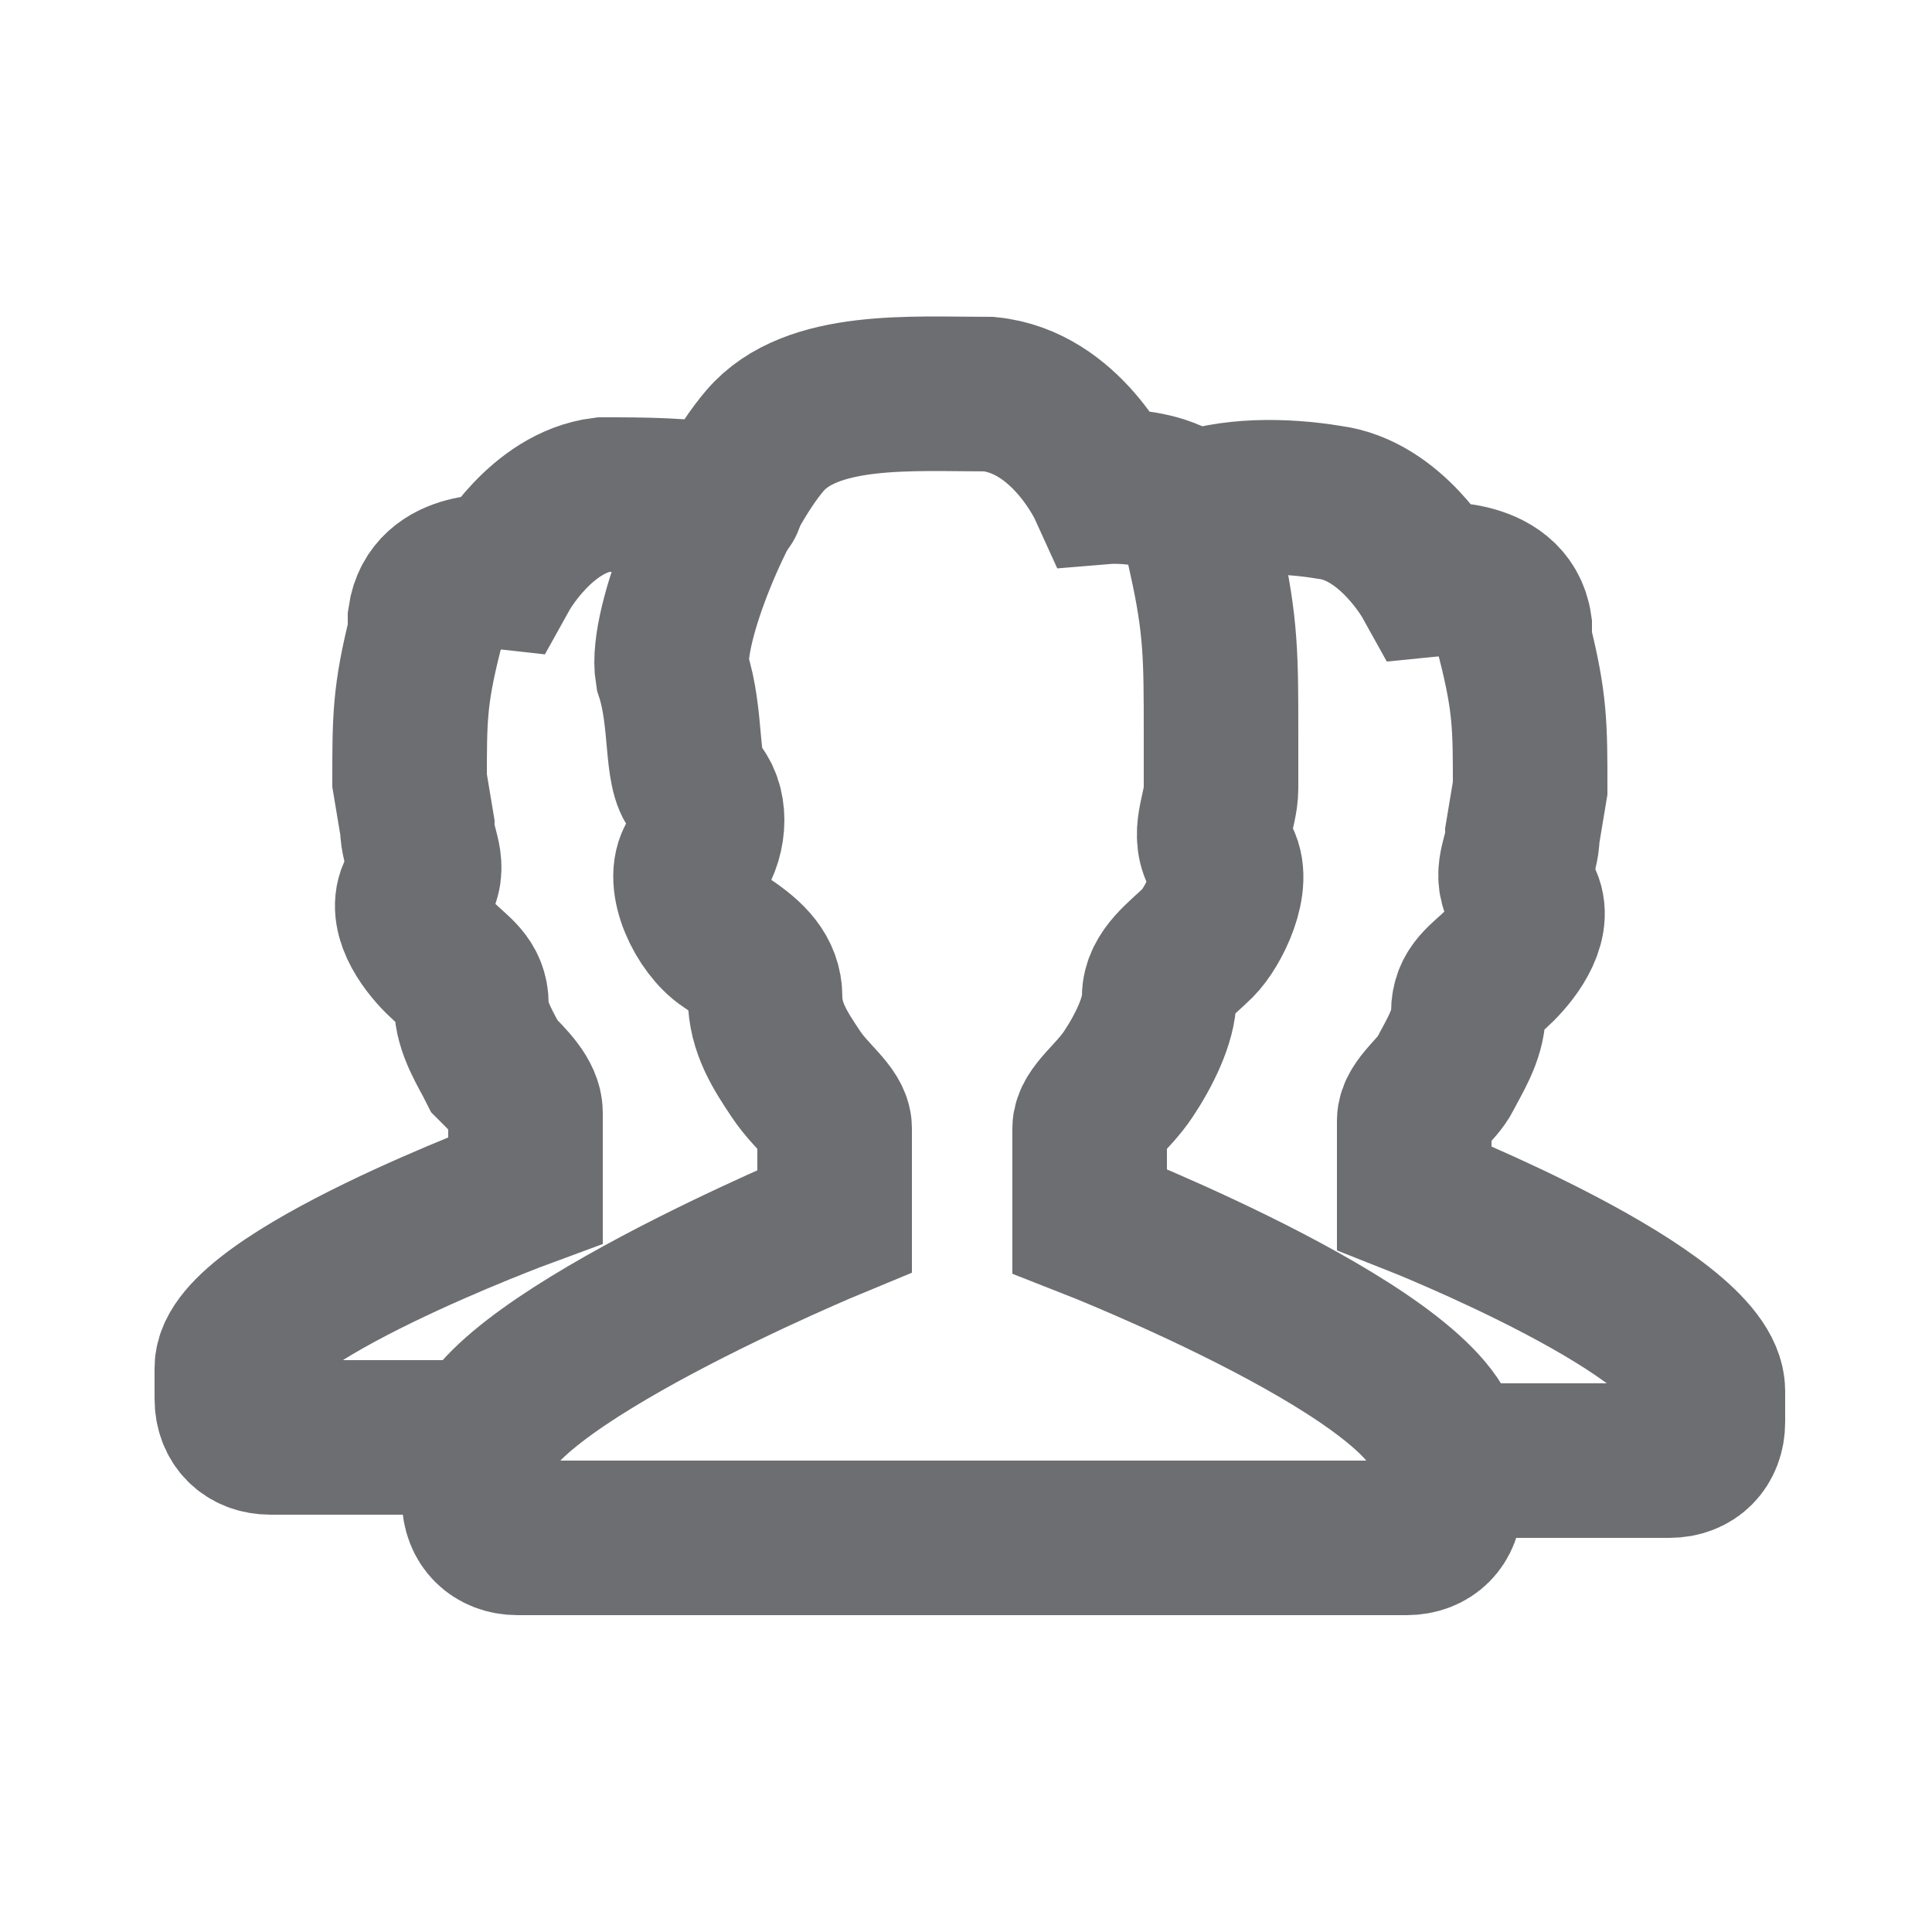
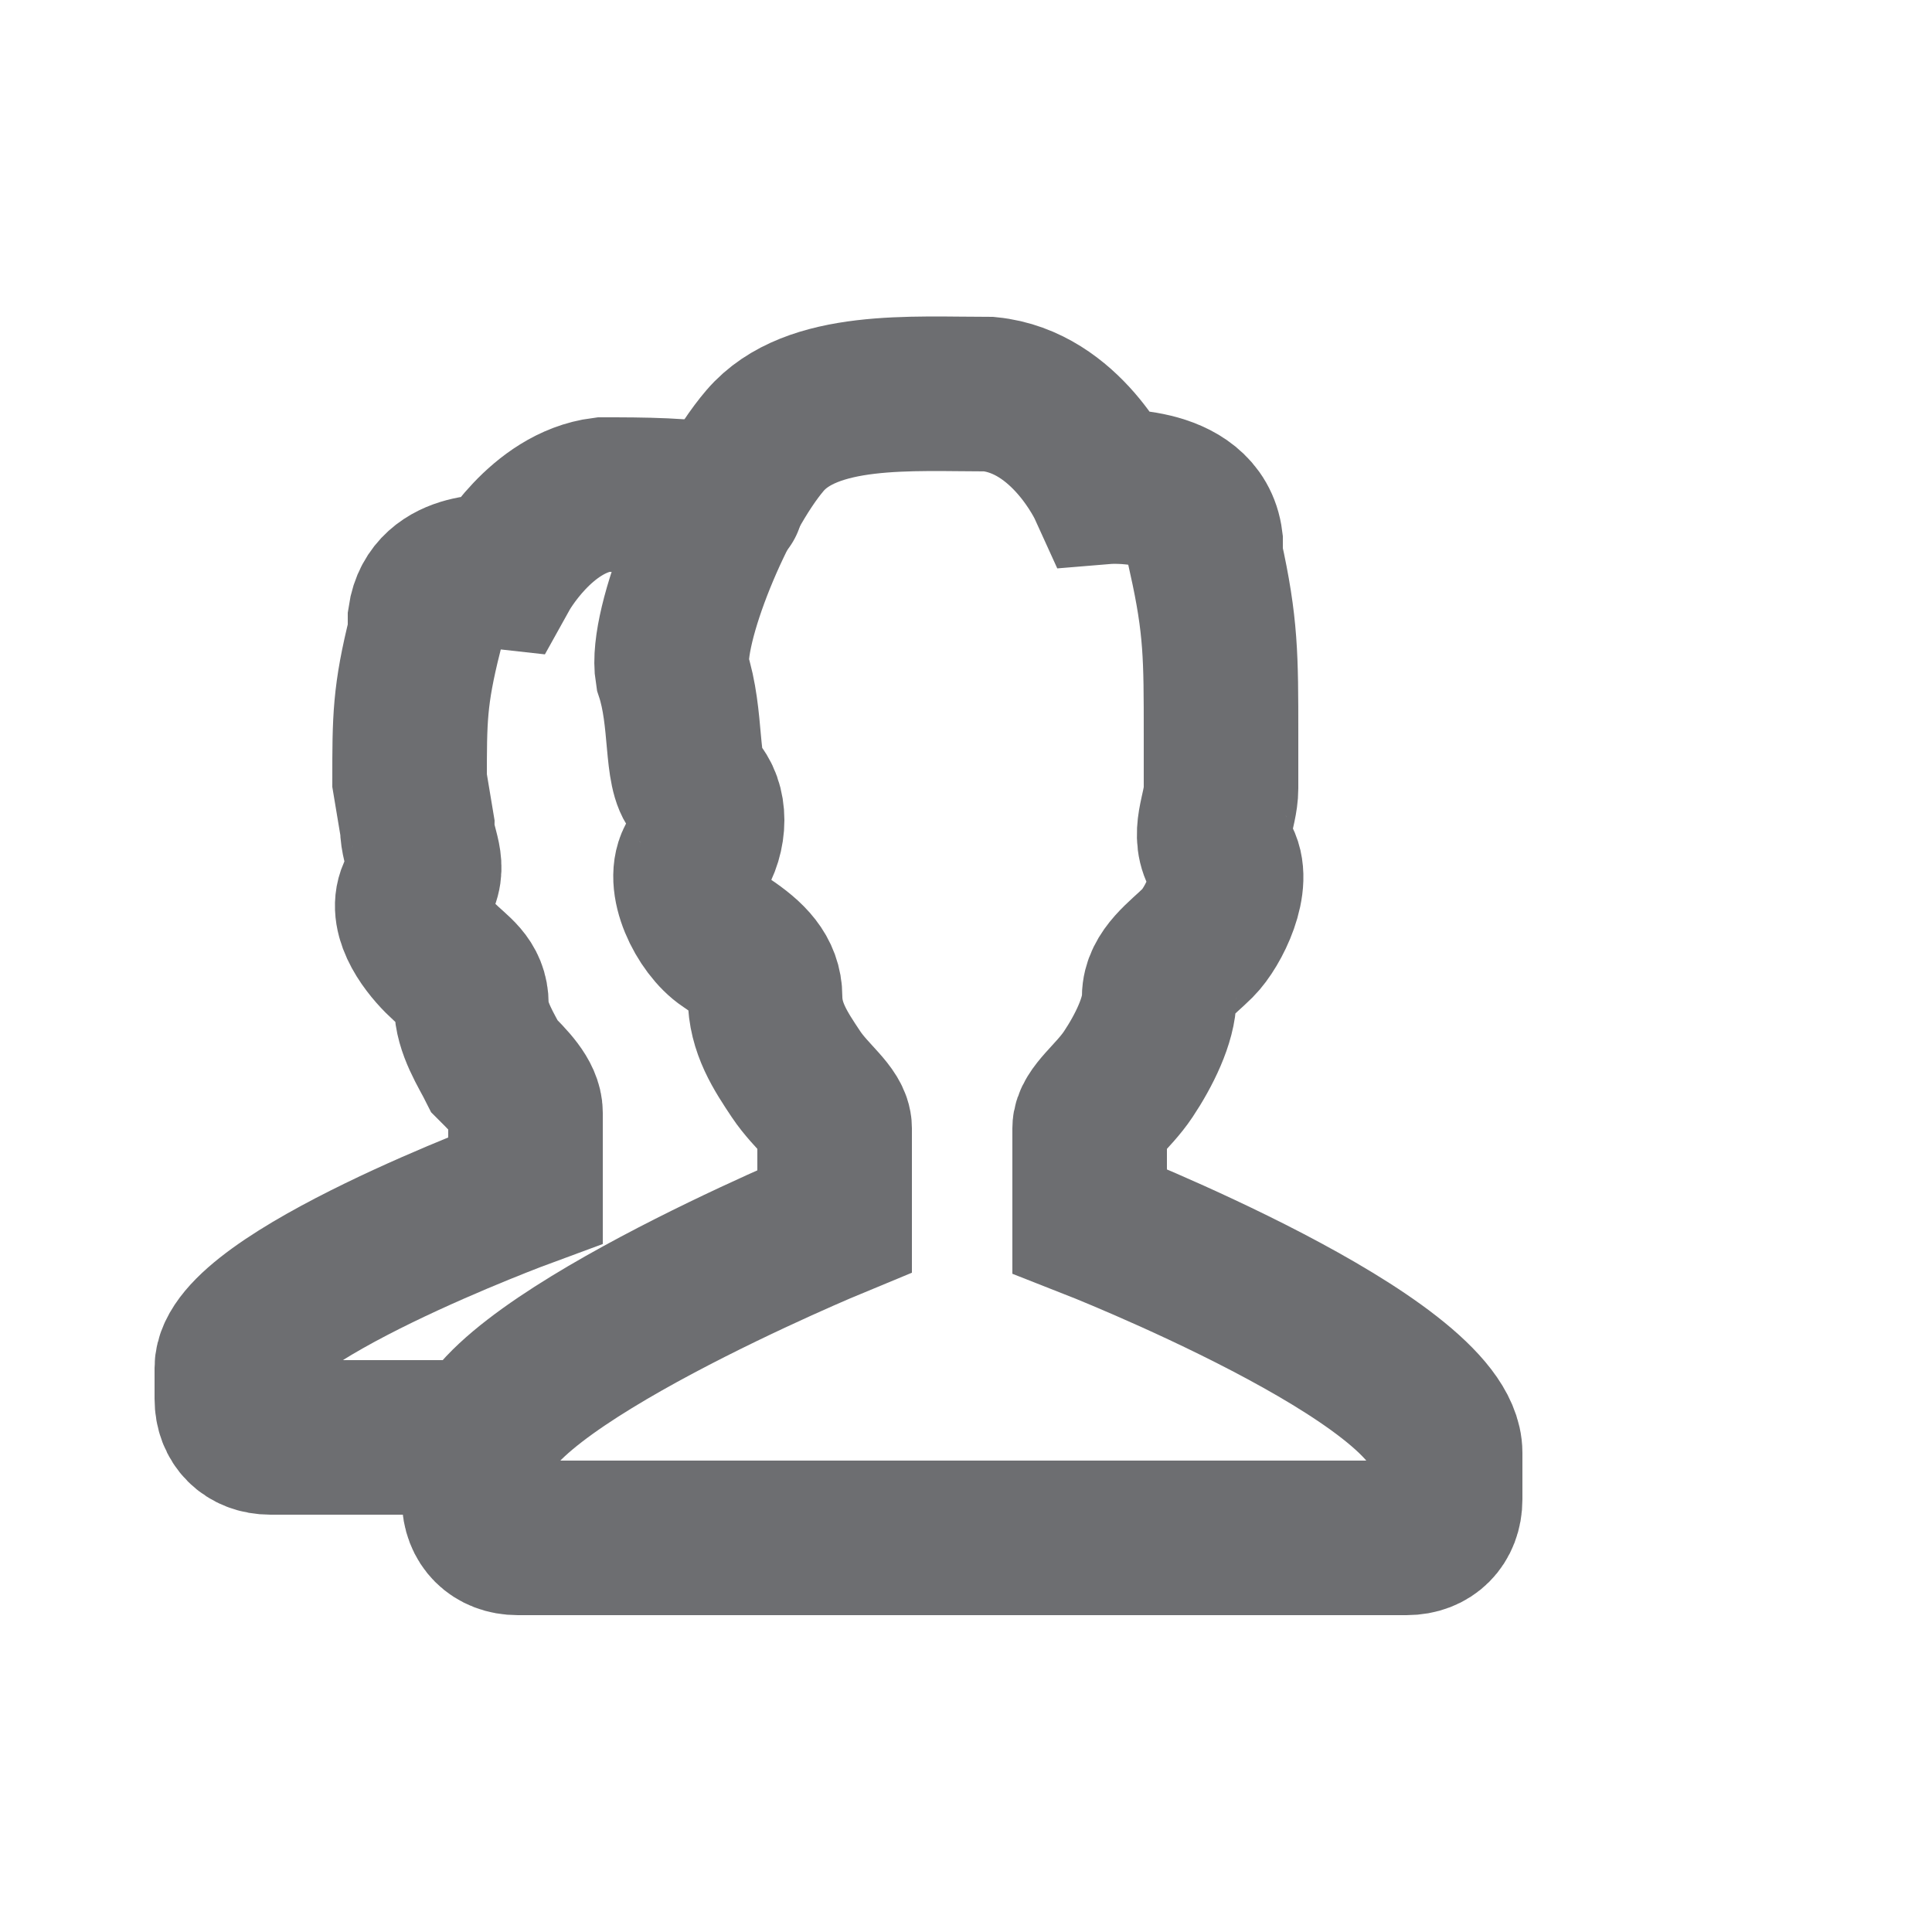
<svg xmlns="http://www.w3.org/2000/svg" version="1.1" id="Layer_1" x="0px" y="0px" width="25px" height="25px" viewBox="0 0 25 25" style="enable-background:new 0 0 25 25;" xml:space="preserve">
  <style type="text/css">
	.st0{fill:none;stroke:#6D6E71;stroke-width:2;stroke-linecap:round;stroke-miterlimit:10;}
</style>
  <g>
-     <path class="st0" d="M15.4,6.6c0.5-0.2,1.2-0.2,1.8-0.1c0.8,0.1,1.3,1,1.3,1s1-0.1,1.1,0.6c0,0.1,0,0.1,0,0.2   c0.2,0.8,0.2,1.1,0.2,1.9l-0.1,0.6c0,0.3-0.2,0.5,0,0.8s-0.1,0.7-0.3,0.9c-0.2,0.2-0.4,0.3-0.4,0.6s-0.2,0.6-0.3,0.8   s-0.4,0.4-0.4,0.6s0,1,0,1s3.8,1.5,3.8,2.5v0.4c0,0.3-0.2,0.5-0.5,0.5h-2.8" />
    <path class="st0" d="M9.4,6.5C8.9,6.4,8.3,6.4,7.8,6.4c-0.8,0.1-1.3,1-1.3,1S5.6,7.3,5.5,8c0,0.1,0,0.1,0,0.2   C5.3,9,5.3,9.3,5.3,10.1l0.1,0.6c0,0.3,0.2,0.5,0,0.8s0.1,0.7,0.3,0.9c0.2,0.2,0.4,0.3,0.4,0.6s0.2,0.6,0.3,0.8   c0.2,0.2,0.4,0.4,0.4,0.6s0,1,0,1S3,16.8,3,17.7v0.4c0,0.3,0.2,0.5,0.5,0.5h2.6" />
    <path class="st0" d="M15.8,10.2c0,0.3-0.2,0.6,0,0.9c0.2,0.3-0.1,0.9-0.3,1.1c-0.2,0.2-0.5,0.4-0.5,0.7s-0.2,0.7-0.4,1   s-0.5,0.5-0.5,0.7s0,1.2,0,1.2s4.6,1.8,4.6,3v0.6c0,0.3-0.2,0.5-0.5,0.5h-4.7h-0.9H6.7c-0.3,0-0.5-0.2-0.5-0.5v-0.6   c0-1.1,4.6-3,4.6-3s0-1,0-1.2s-0.3-0.4-0.5-0.7s-0.4-0.6-0.4-1c0-0.3-0.2-0.5-0.5-0.7C9.1,12,8.8,11.4,9,11.1   c0.2-0.3,0.2-0.7,0-0.9C8.8,10,8.9,9.3,8.7,8.7c-0.1-0.6,0.6-2.3,1.2-3s1.9-0.6,2.9-0.6c1,0.1,1.5,1.2,1.5,1.2s1.2-0.1,1.3,0.7   c0,0.1,0,0.1,0,0.2c0.2,0.9,0.2,1.3,0.2,2.3L15.8,10.2z" />
  </g>
</svg>